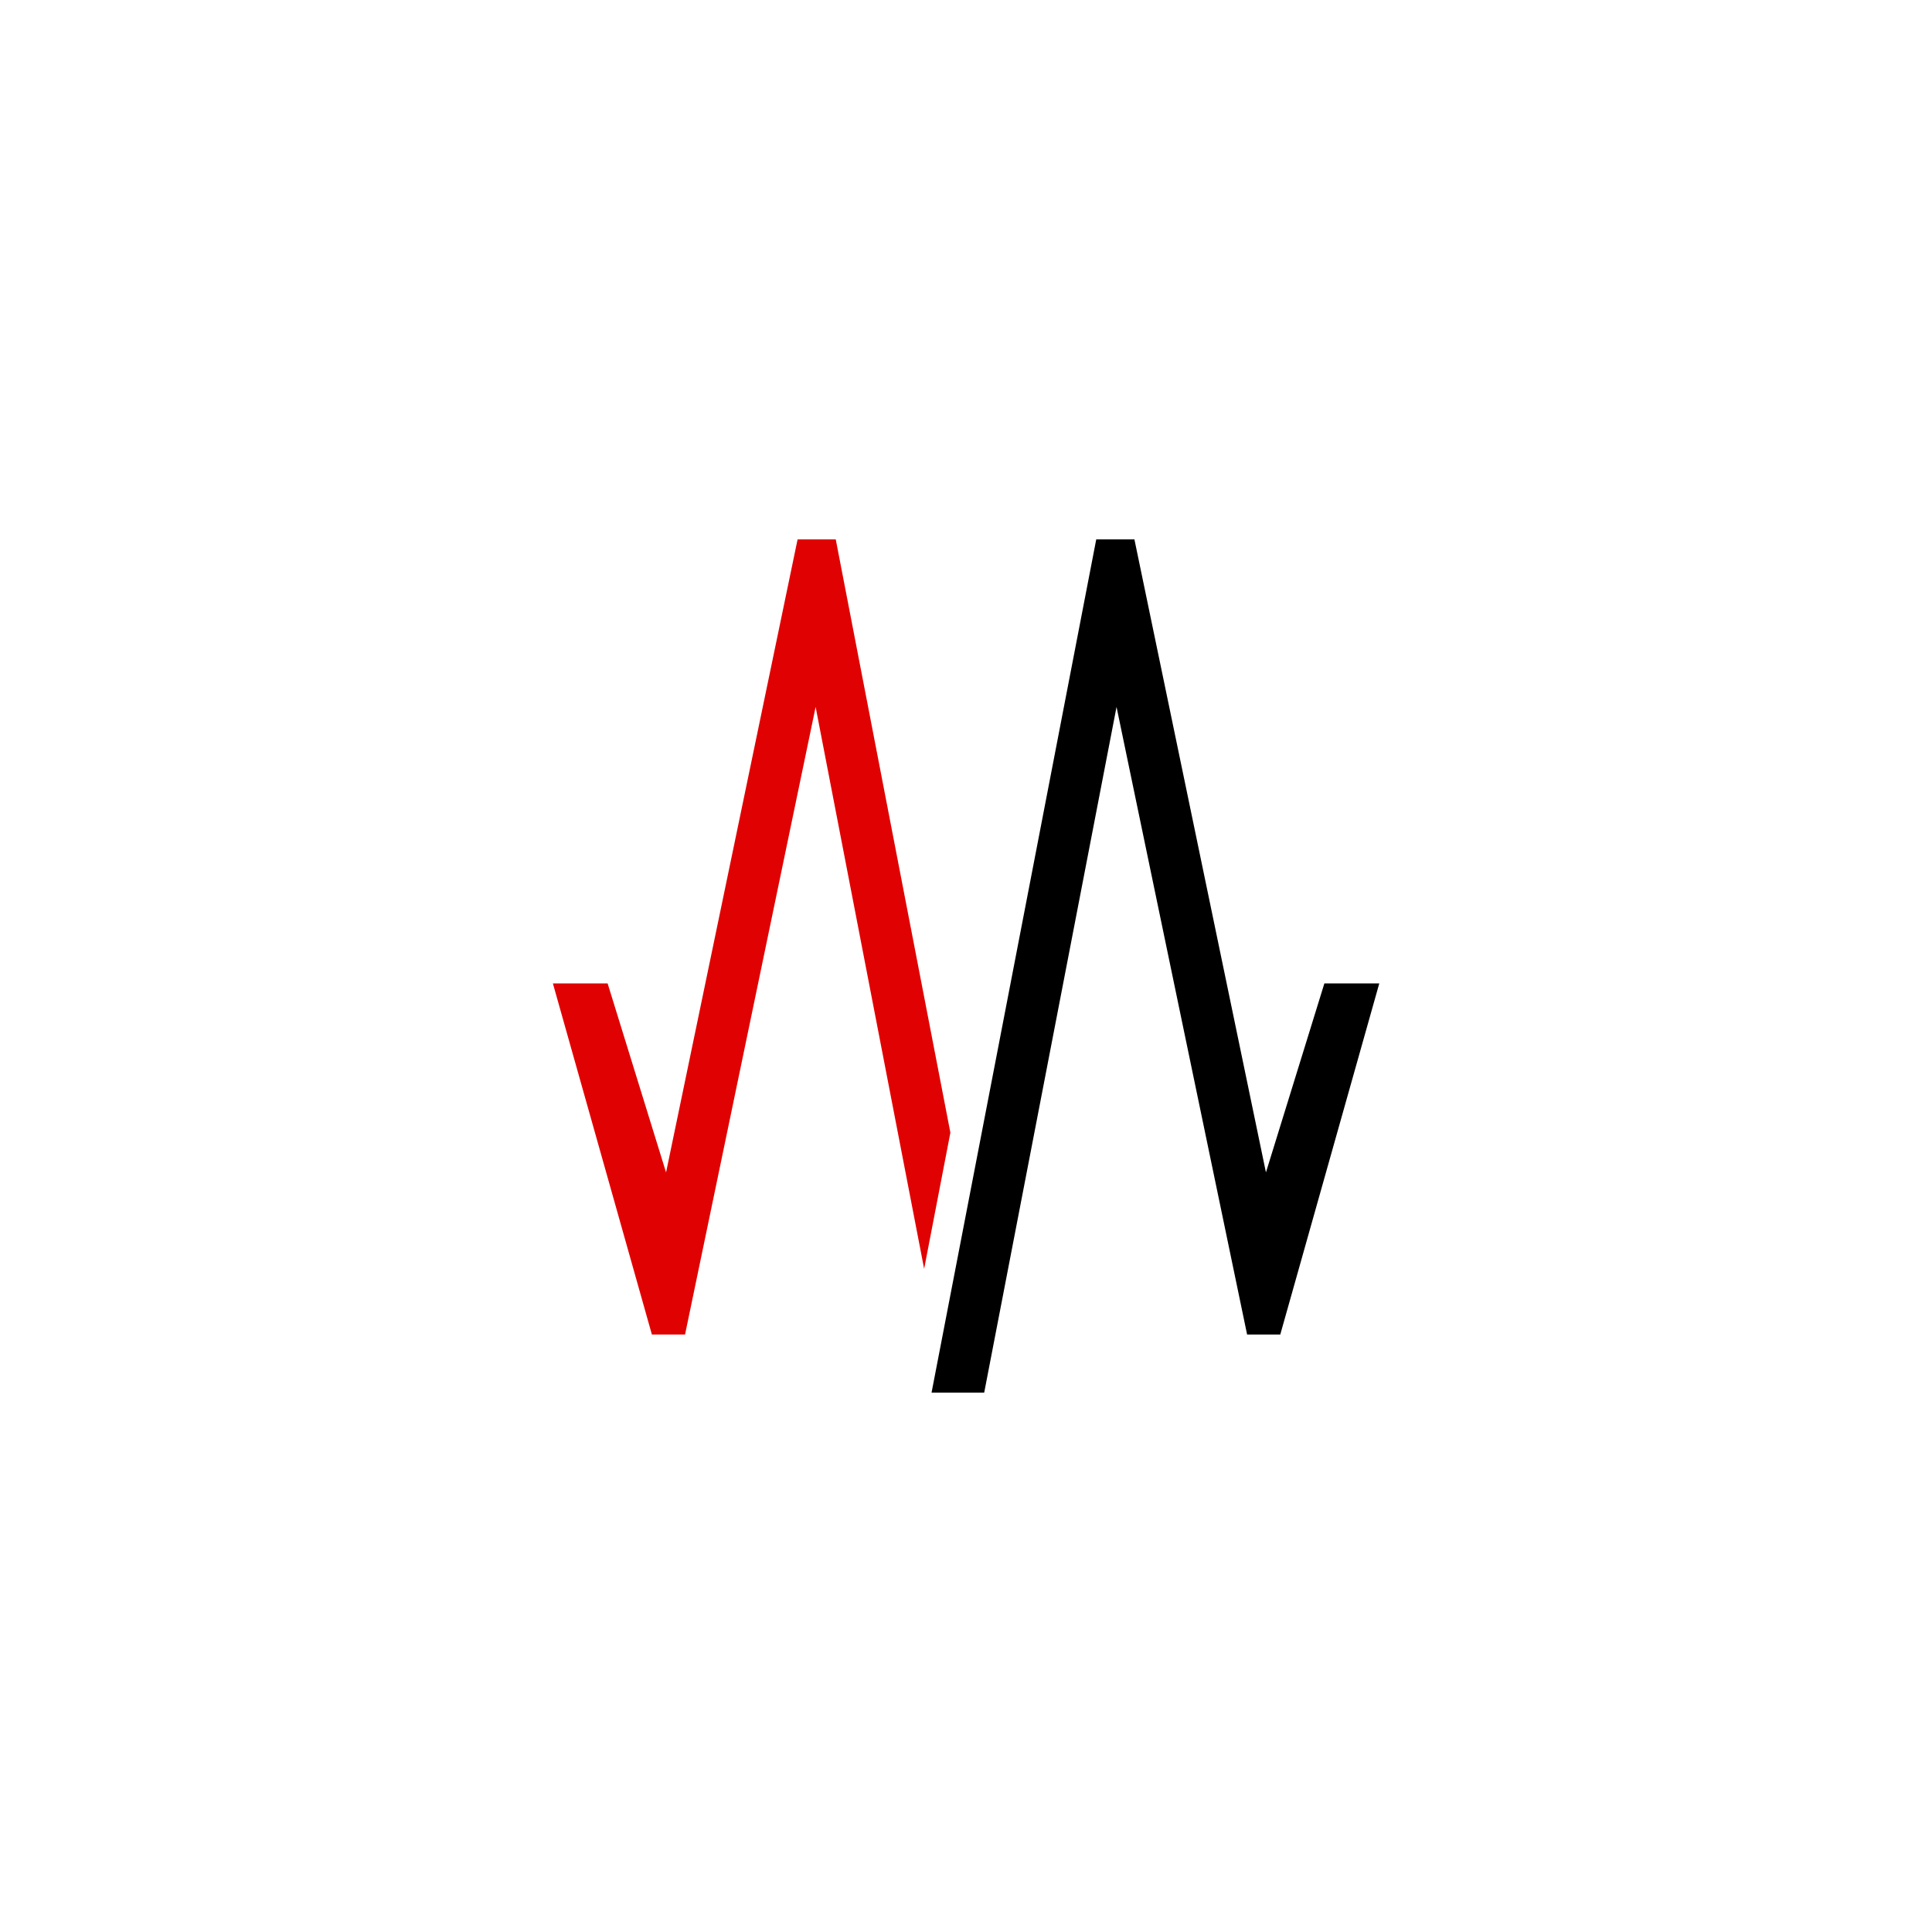
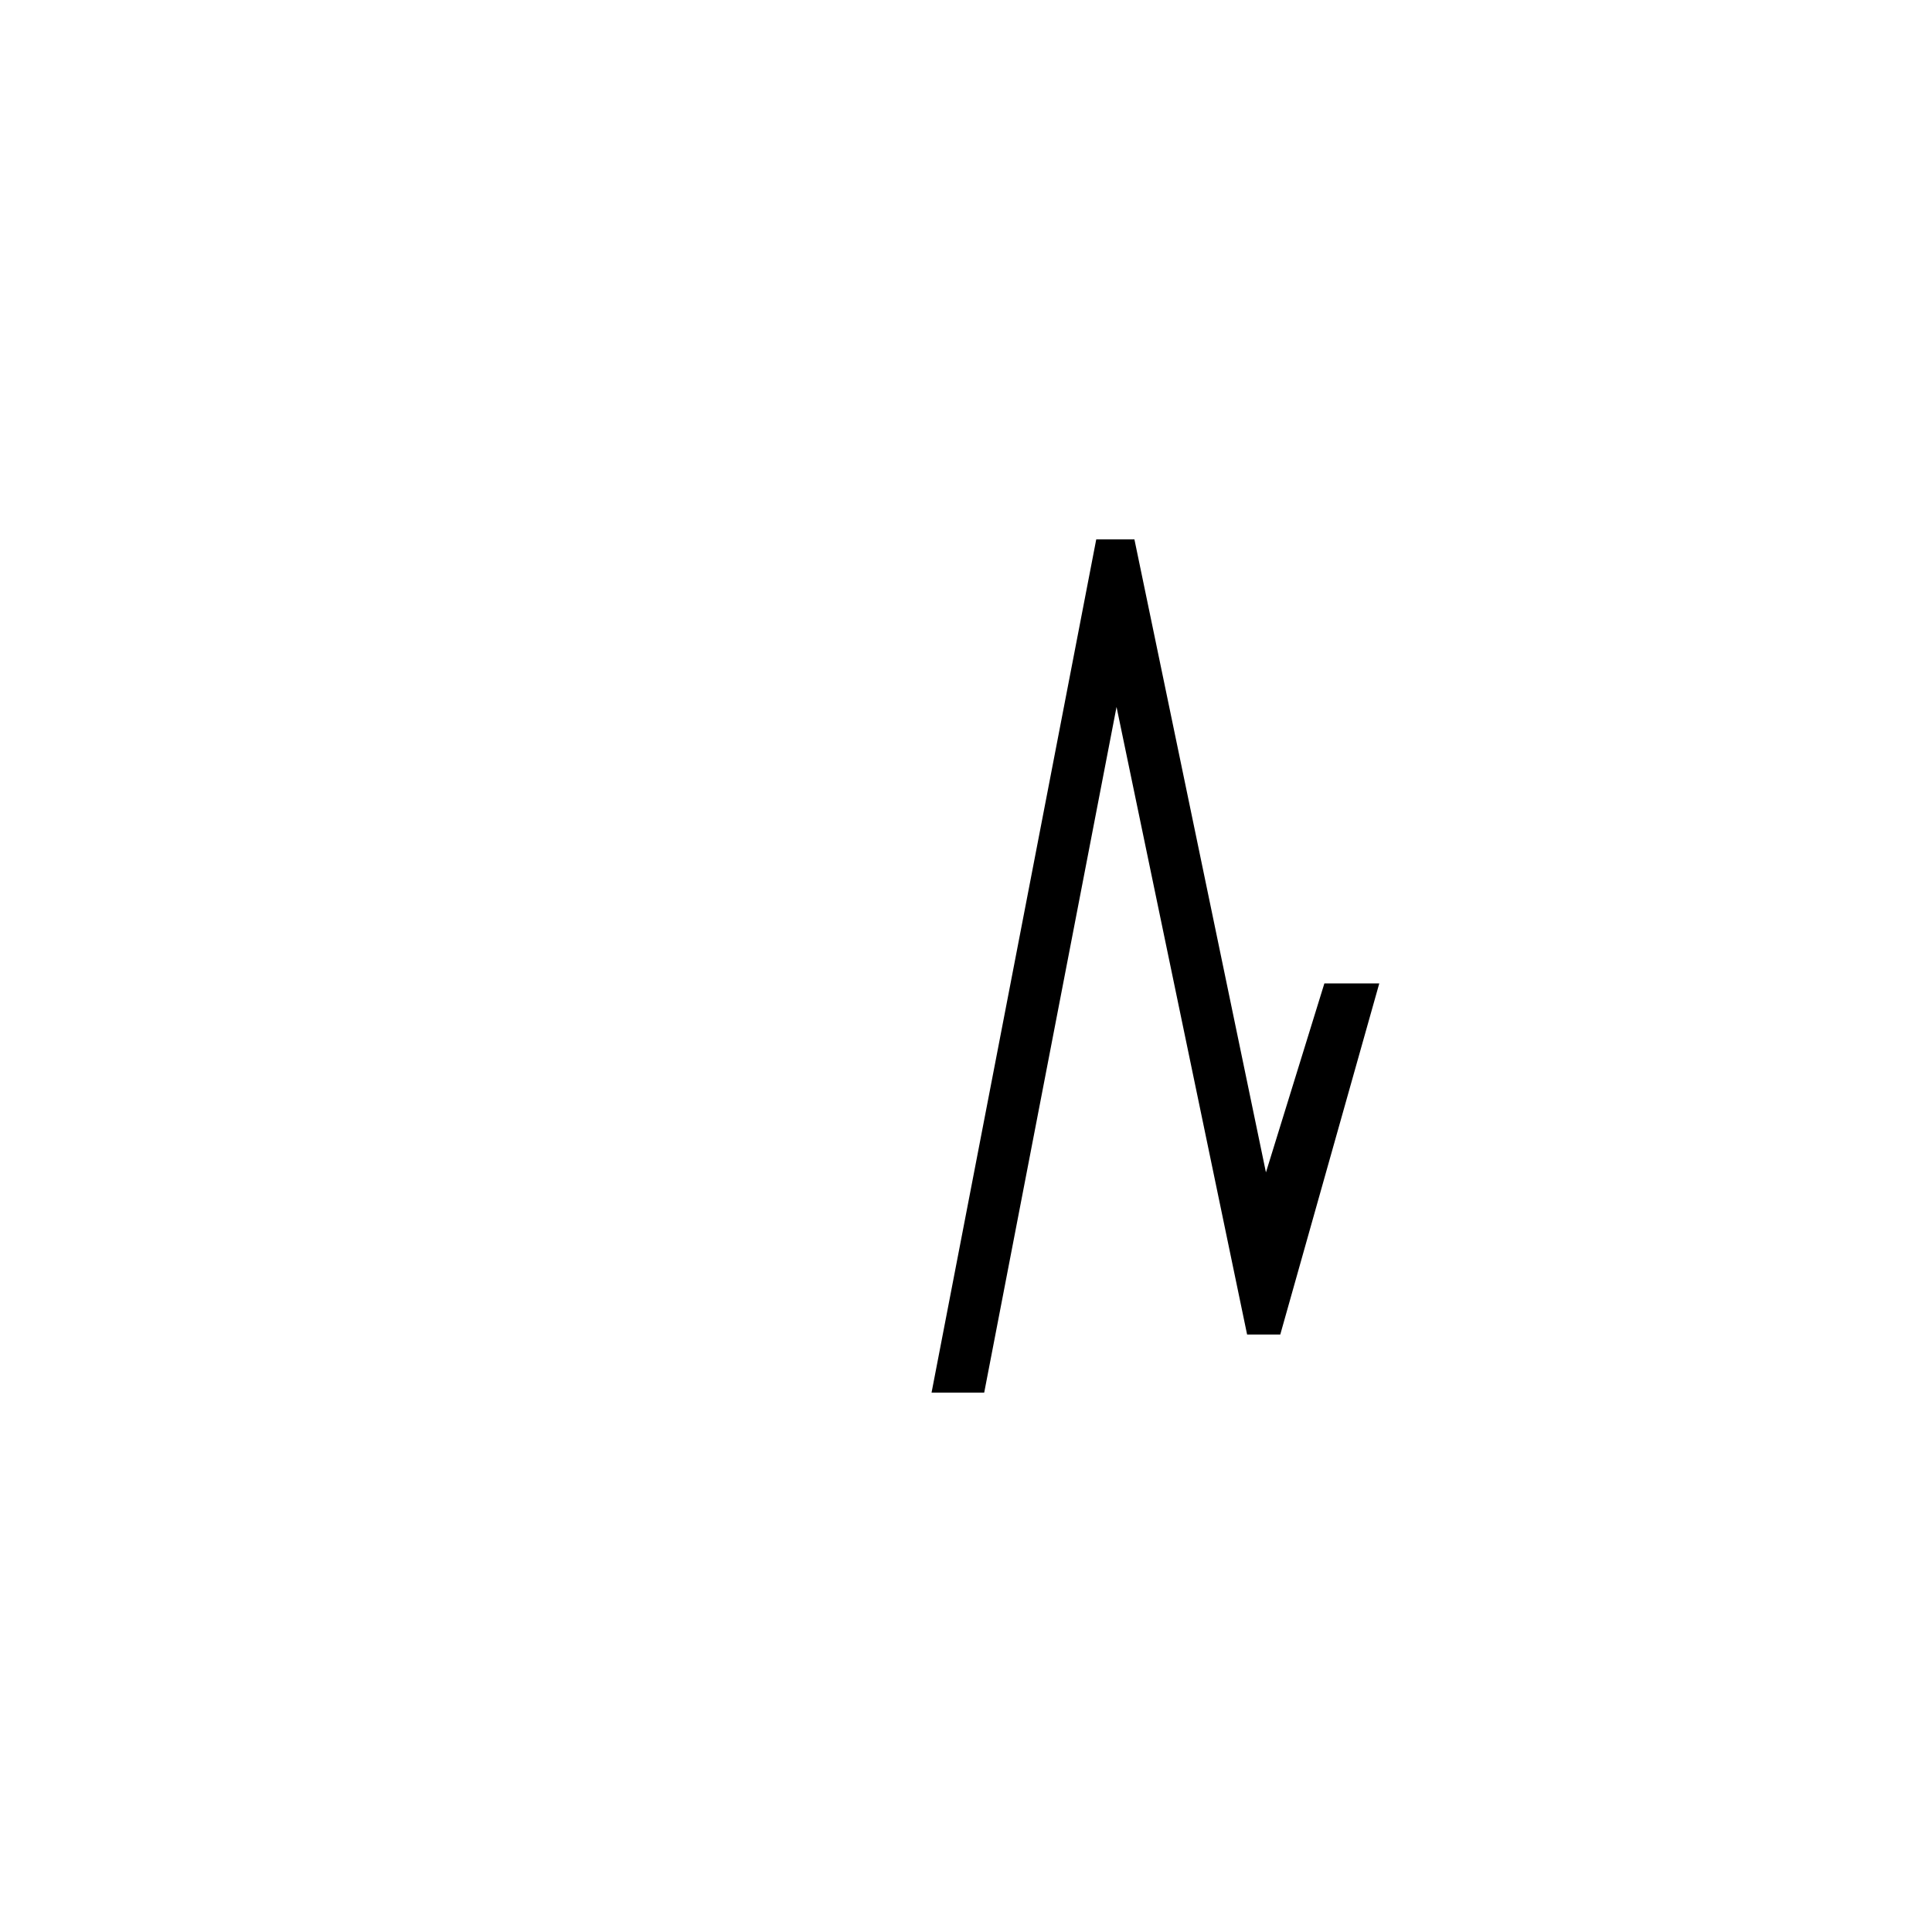
<svg xmlns="http://www.w3.org/2000/svg" version="1.1" id="Layer_1" x="0px" y="0px" viewBox="0 0 1200 1200" style="enable-background:new 0 0 1200 1200;" xml:space="preserve">
  <style type="text/css">
	.st0{fill:#E00202;}
</style>
  <g>
    <path d="M822.6,610.8l-36.3,117.4L704.6,335h-23.7L578.6,865h32.7l82.2-425.9L755,734.7l19.6,94.2h20.6l61.5-218.1H822.6z" />
-     <path class="st0" d="M519.1,335h-23.7l-81.7,393.2l-36.3-117.4h-34l61.5,218.1h20.6l19.6-94.2l61.5-295.6l67.4,349l16.3-84.6   L519.1,335z" />
  </g>
</svg>